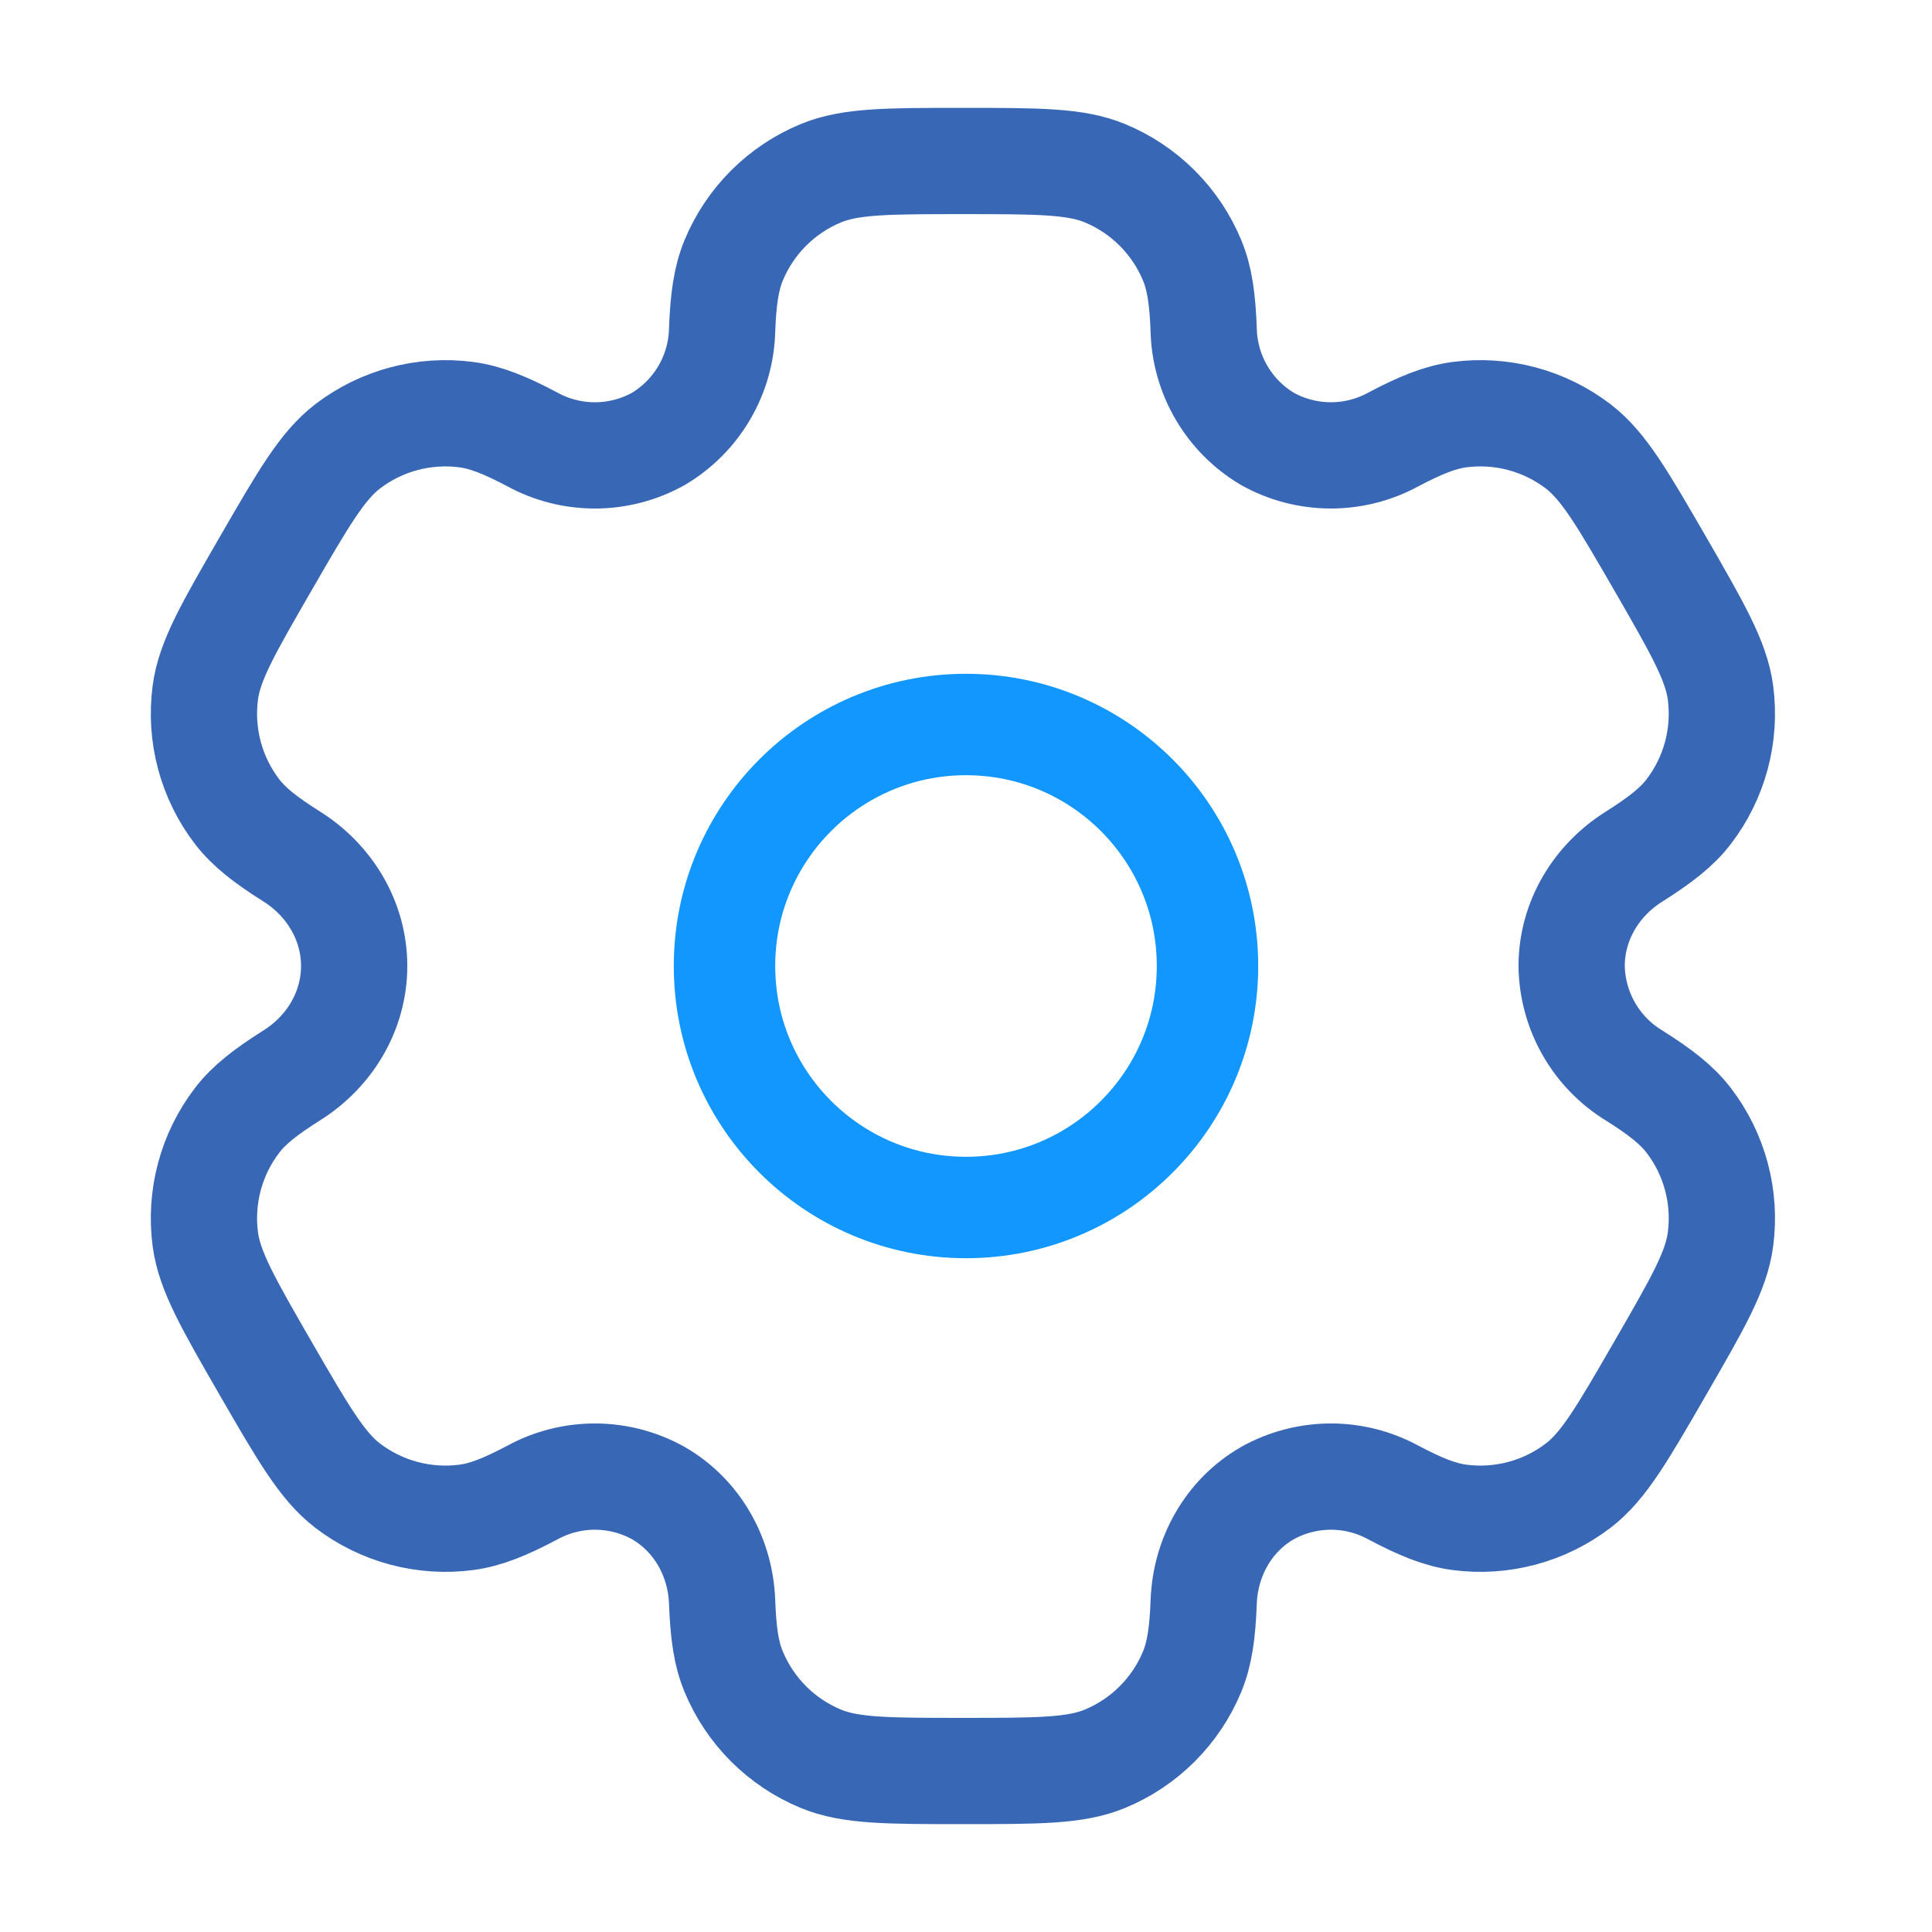
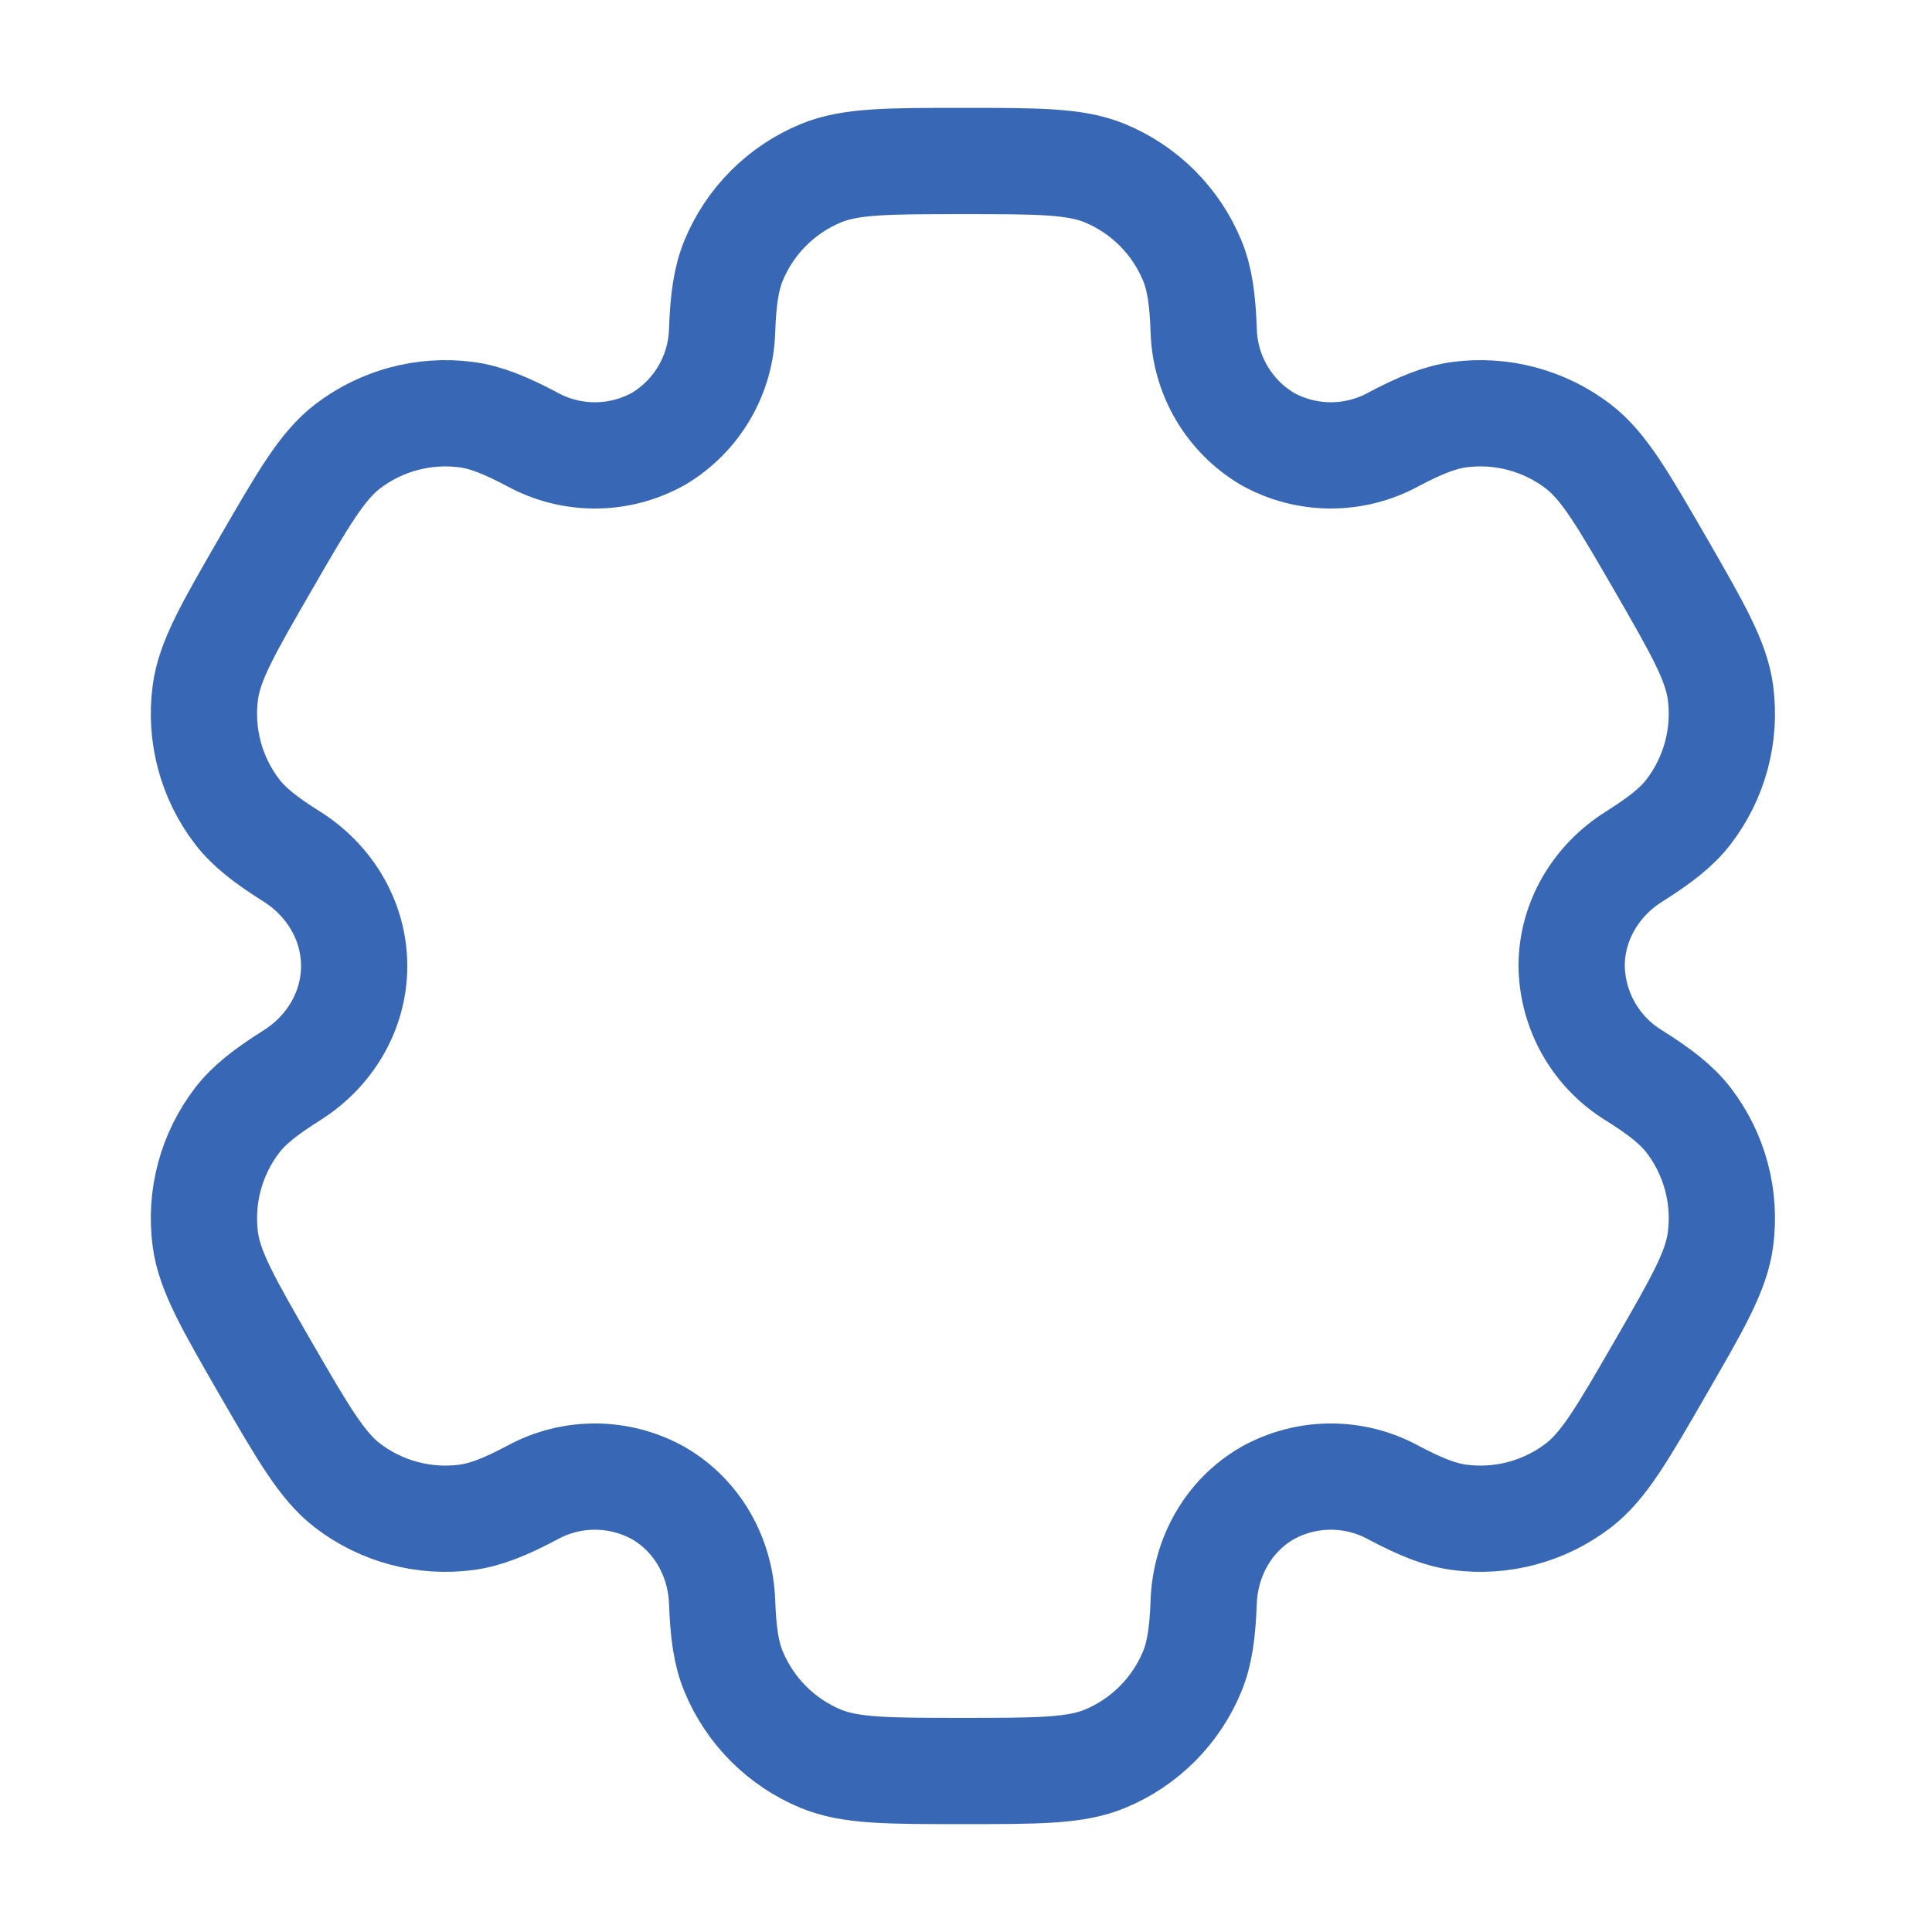
<svg xmlns="http://www.w3.org/2000/svg" width="400" height="400" viewBox="0 0 400 400" fill="none">
-   <path d="M200 250C227.614 250 250 227.614 250 200C250 172.386 227.614 150 200 150C172.386 150 150 172.386 150 200C150 227.614 172.386 250 200 250Z" stroke="#1297FF" stroke-width="21" />
  <path d="M228.776 35.867C222.659 33.333 214.892 33.333 199.359 33.333C183.826 33.333 176.059 33.333 169.942 35.867C165.895 37.542 162.218 39.998 159.121 43.095C156.024 46.192 153.568 49.87 151.892 53.917C150.359 57.633 149.742 61.983 149.509 68.3C149.401 72.865 148.136 77.329 145.833 81.272C143.53 85.216 140.265 88.511 136.342 90.85C132.356 93.079 127.869 94.261 123.301 94.284C118.734 94.308 114.235 93.172 110.226 90.983C104.626 88.017 100.576 86.383 96.559 85.85C87.798 84.698 78.937 87.072 71.926 92.45C66.692 96.5 62.792 103.217 55.026 116.667C47.259 130.117 43.359 136.833 42.509 143.417C41.936 147.757 42.224 152.169 43.357 156.398C44.489 160.628 46.444 164.593 49.109 168.067C51.576 171.267 55.026 173.95 60.376 177.317C68.259 182.267 73.326 190.7 73.326 200C73.326 209.3 68.259 217.733 60.376 222.667C55.026 226.05 51.559 228.733 49.109 231.933C46.444 235.407 44.489 239.372 43.357 243.602C42.224 247.831 41.936 252.242 42.509 256.583C43.376 263.15 47.259 269.883 55.009 283.333C62.792 296.783 66.676 303.5 71.926 307.55C75.4 310.215 79.365 312.17 83.594 313.302C87.824 314.435 92.235 314.723 96.576 314.15C100.576 313.617 104.626 311.983 110.226 309.017C114.235 306.828 118.734 305.692 123.301 305.715C127.869 305.739 132.356 306.92 136.342 309.15C144.392 313.817 149.176 322.4 149.509 331.7C149.742 338.033 150.342 342.367 151.892 346.083C153.568 350.13 156.024 353.807 159.121 356.905C162.218 360.002 165.895 362.458 169.942 364.133C176.059 366.667 183.826 366.667 199.359 366.667C214.892 366.667 222.659 366.667 228.776 364.133C232.823 362.458 236.5 360.002 239.597 356.905C242.694 353.807 245.151 350.13 246.826 346.083C248.359 342.367 248.976 338.033 249.209 331.7C249.542 322.4 254.326 313.8 262.376 309.15C266.362 306.92 270.849 305.739 275.417 305.715C279.984 305.692 284.483 306.828 288.492 309.017C294.092 311.983 298.142 313.617 302.142 314.15C306.483 314.723 310.894 314.435 315.124 313.302C319.353 312.17 323.318 310.215 326.792 307.55C332.042 303.517 335.926 296.783 343.692 283.333C351.459 269.883 355.359 263.167 356.209 256.583C356.782 252.242 356.494 247.831 355.361 243.602C354.229 239.372 352.274 235.407 349.609 231.933C347.142 228.733 343.692 226.05 338.342 222.683C334.441 220.307 331.207 216.979 328.942 213.012C326.677 209.045 325.456 204.568 325.392 200C325.392 190.7 330.459 182.267 338.342 177.333C343.692 173.95 347.159 171.267 349.609 168.067C352.274 164.593 354.229 160.628 355.361 156.398C356.494 152.169 356.782 147.757 356.209 143.417C355.342 136.85 351.459 130.117 343.709 116.667C335.926 103.217 332.042 96.5 326.792 92.45C323.318 89.785 319.353 87.83 315.124 86.698C310.894 85.565 306.483 85.277 302.142 85.85C298.142 86.383 294.092 88.017 288.476 90.983C284.469 93.169 279.973 94.303 275.409 94.28C270.844 94.257 266.36 93.076 262.376 90.85C258.453 88.511 255.188 85.216 252.885 81.272C250.582 77.329 249.318 72.865 249.209 68.3C248.976 61.967 248.376 57.633 246.826 53.917C245.151 49.87 242.694 46.192 239.597 43.095C236.5 39.998 232.823 37.542 228.776 35.867Z" stroke="#3867B5" stroke-width="22" />
</svg>